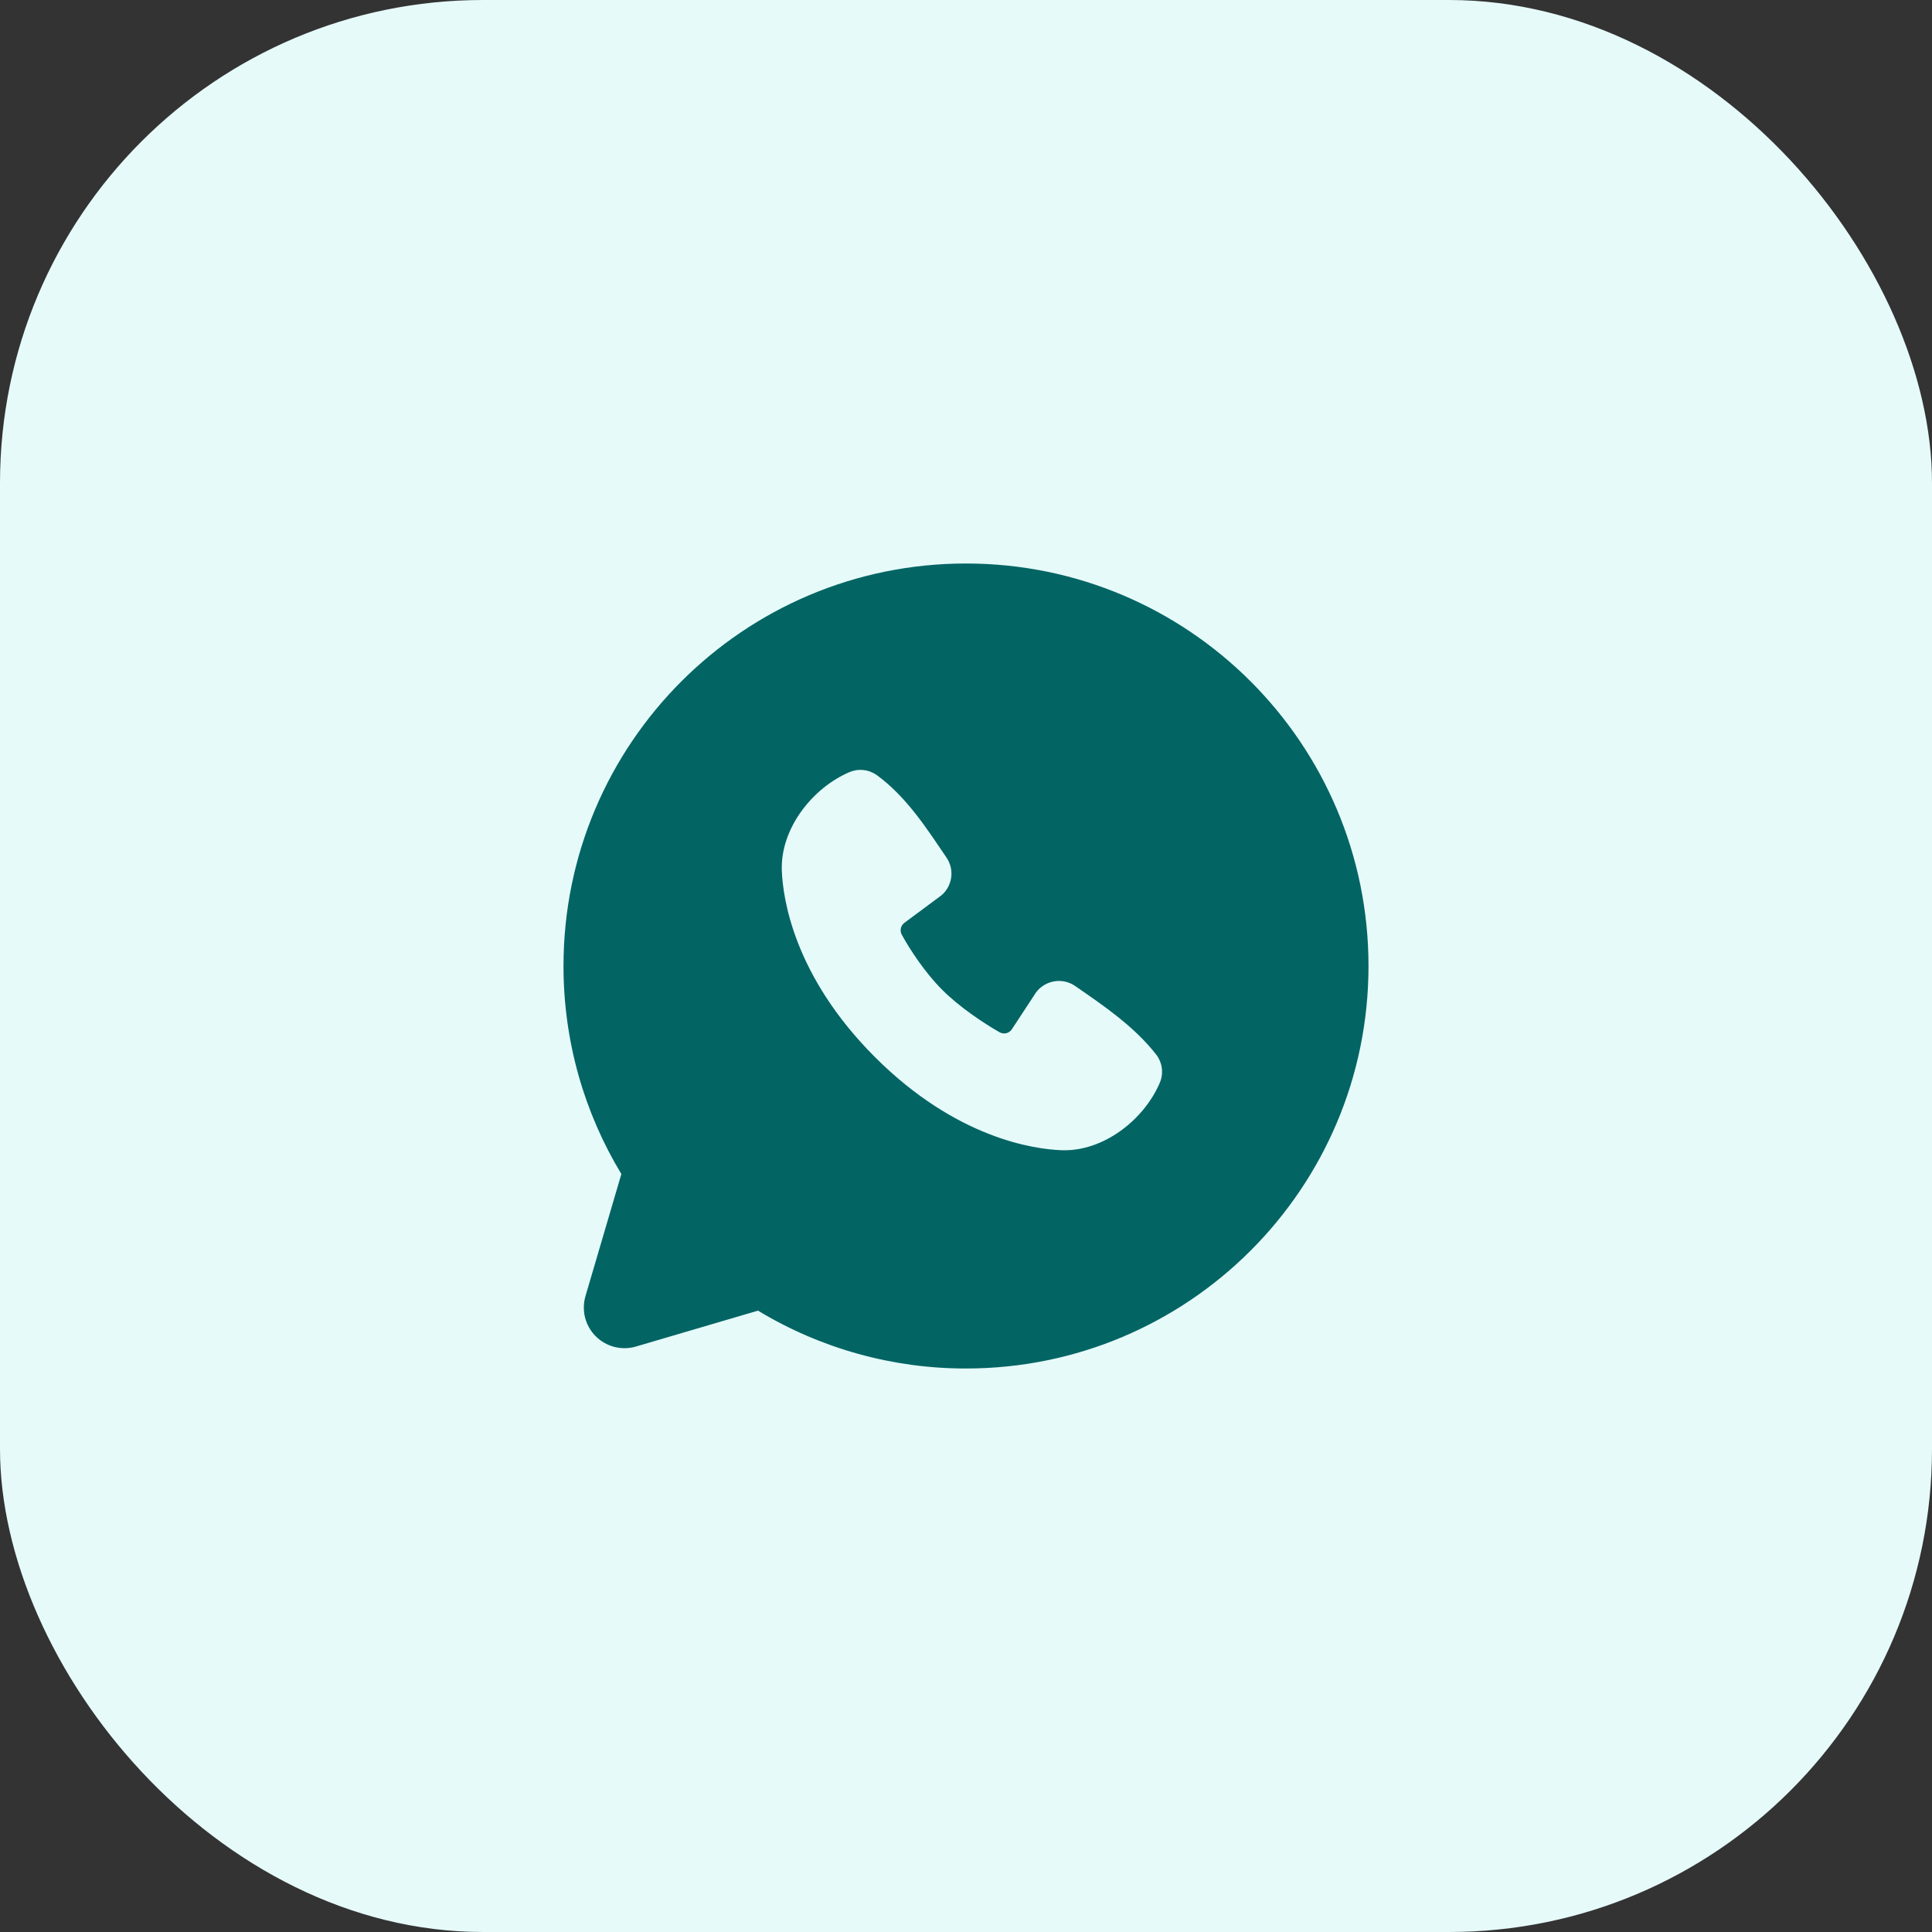
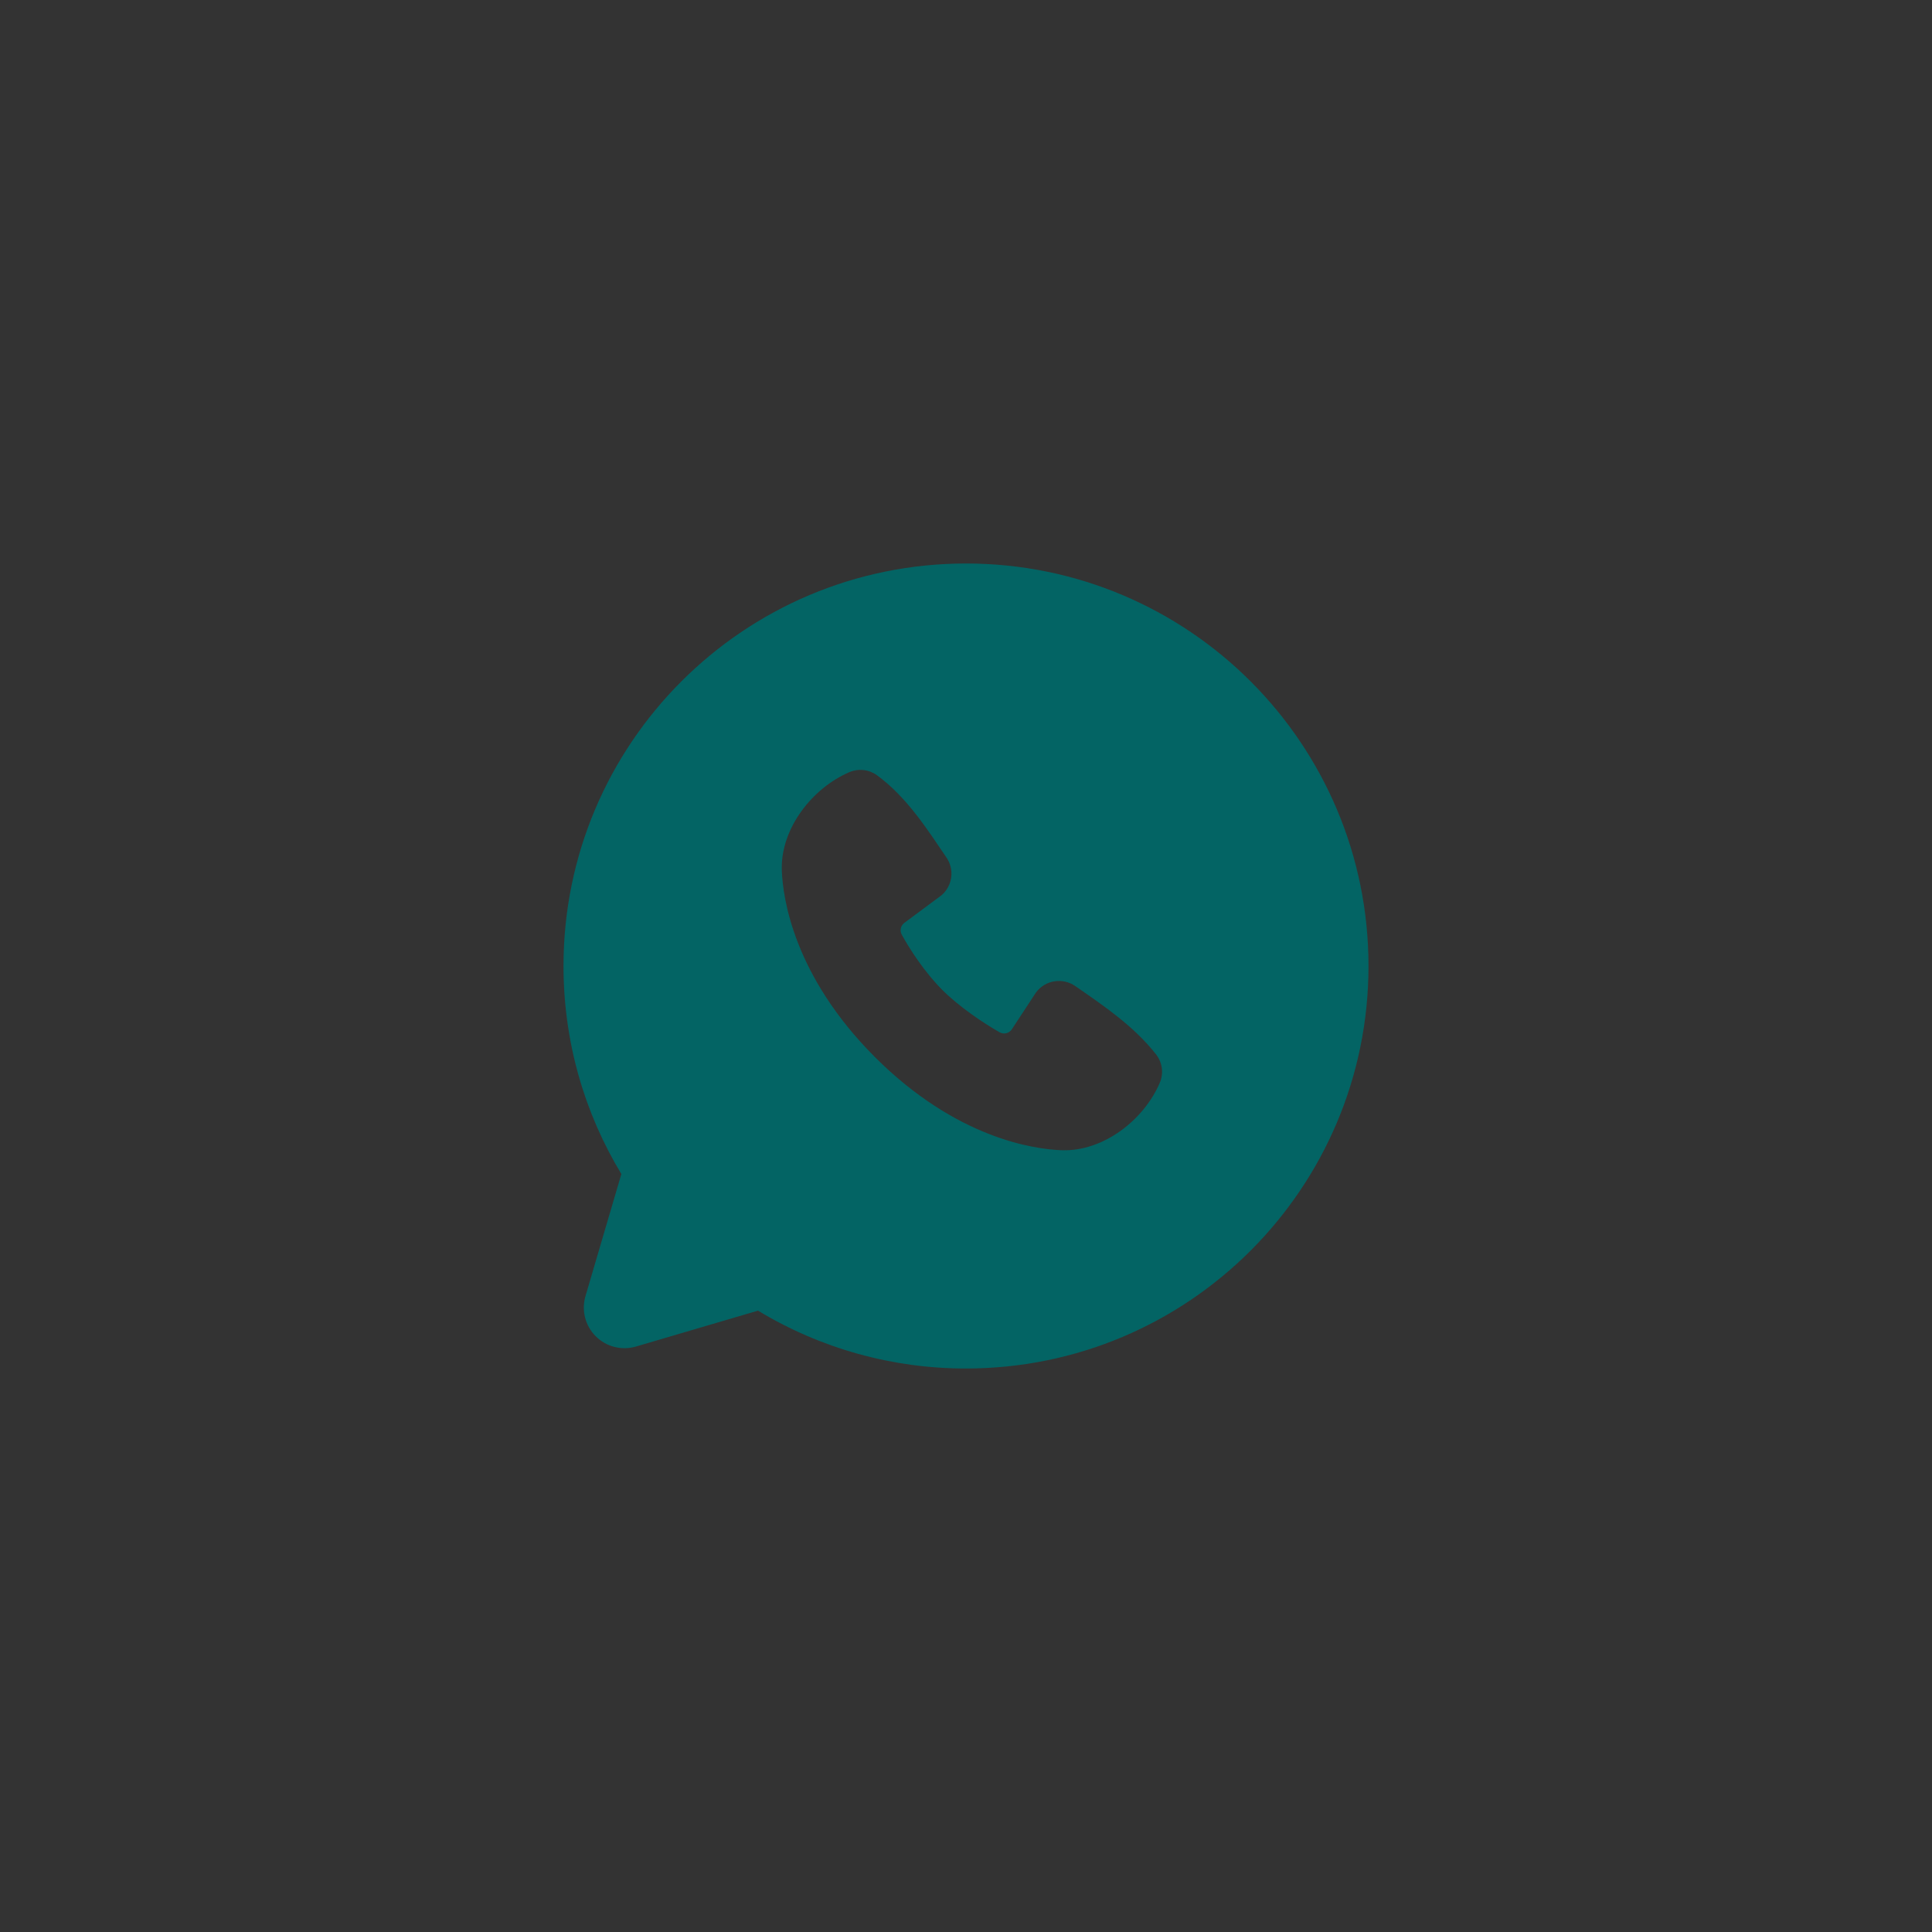
<svg xmlns="http://www.w3.org/2000/svg" width="60" height="60" viewBox="0 0 60 60" fill="none">
  <rect x="0" y="0" width="60" height="60" fill="#333333" stroke="none" />
-   <rect width="60" height="60" rx="15" fill="#E6FAFA" />
  <path fill-rule="evenodd" clip-rule="evenodd" d="M30 17.5C23.096 17.5 17.5 23.096 17.5 30C17.5 32.362 18.156 34.575 19.297 36.46L18.183 40.25C18.119 40.468 18.114 40.698 18.17 40.918C18.226 41.138 18.341 41.339 18.501 41.499C18.661 41.659 18.862 41.774 19.082 41.83C19.302 41.886 19.532 41.882 19.75 41.818L23.54 40.703C25.488 41.881 27.723 42.503 30 42.5C36.904 42.5 42.5 36.904 42.5 30C42.5 23.096 36.904 17.5 30 17.5ZM27.172 32.829C29.701 35.356 32.115 35.69 32.968 35.721C34.264 35.769 35.526 34.779 36.017 33.63C36.079 33.487 36.101 33.33 36.082 33.176C36.062 33.021 36.002 32.875 35.907 32.751C35.222 31.876 34.296 31.247 33.391 30.622C33.202 30.491 32.97 30.439 32.743 30.476C32.516 30.513 32.313 30.636 32.175 30.82L31.425 31.964C31.385 32.025 31.324 32.069 31.253 32.087C31.182 32.104 31.108 32.094 31.044 32.059C30.535 31.767 29.794 31.273 29.261 30.74C28.729 30.207 28.264 29.5 28.003 29.024C27.971 28.963 27.962 28.893 27.977 28.826C27.993 28.76 28.031 28.701 28.086 28.66L29.241 27.802C29.407 27.66 29.513 27.46 29.541 27.244C29.569 27.027 29.515 26.808 29.391 26.628C28.831 25.808 28.179 24.765 27.233 24.074C27.11 23.986 26.967 23.931 26.817 23.915C26.668 23.898 26.516 23.921 26.378 23.98C25.227 24.473 24.233 25.735 24.28 27.034C24.311 27.886 24.645 30.3 27.172 32.829Z" fill="#036464" />
</svg>